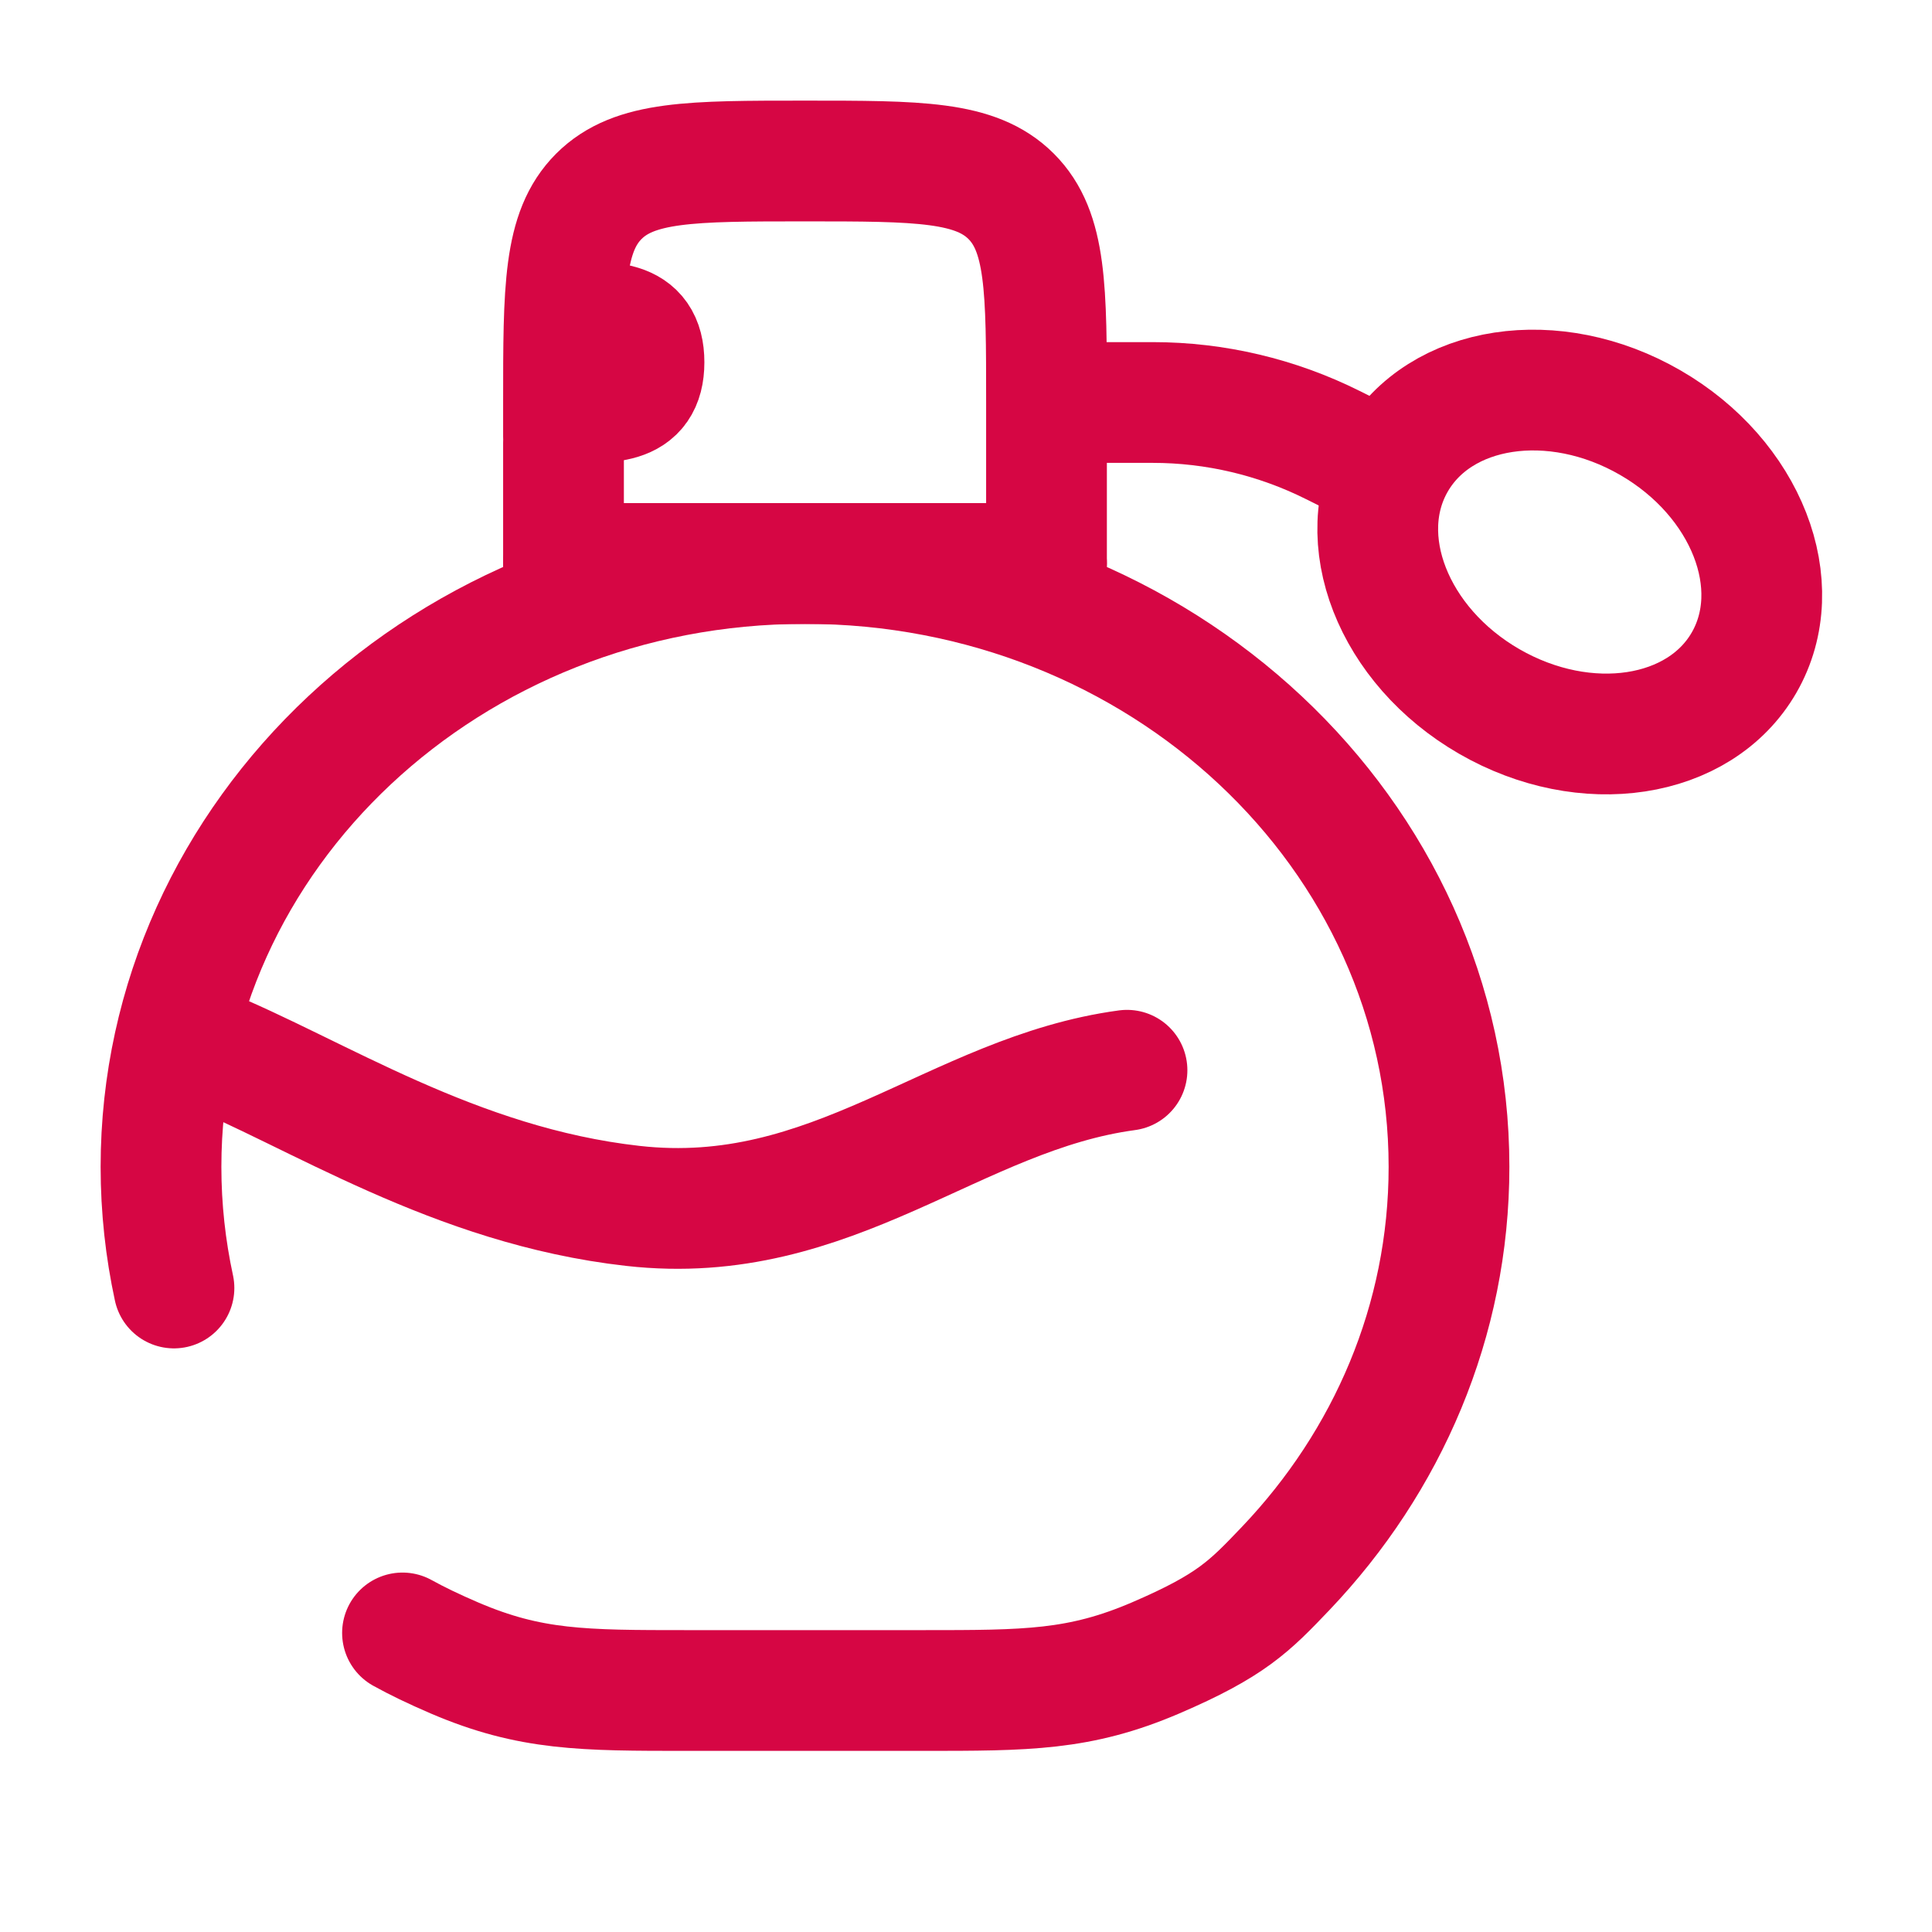
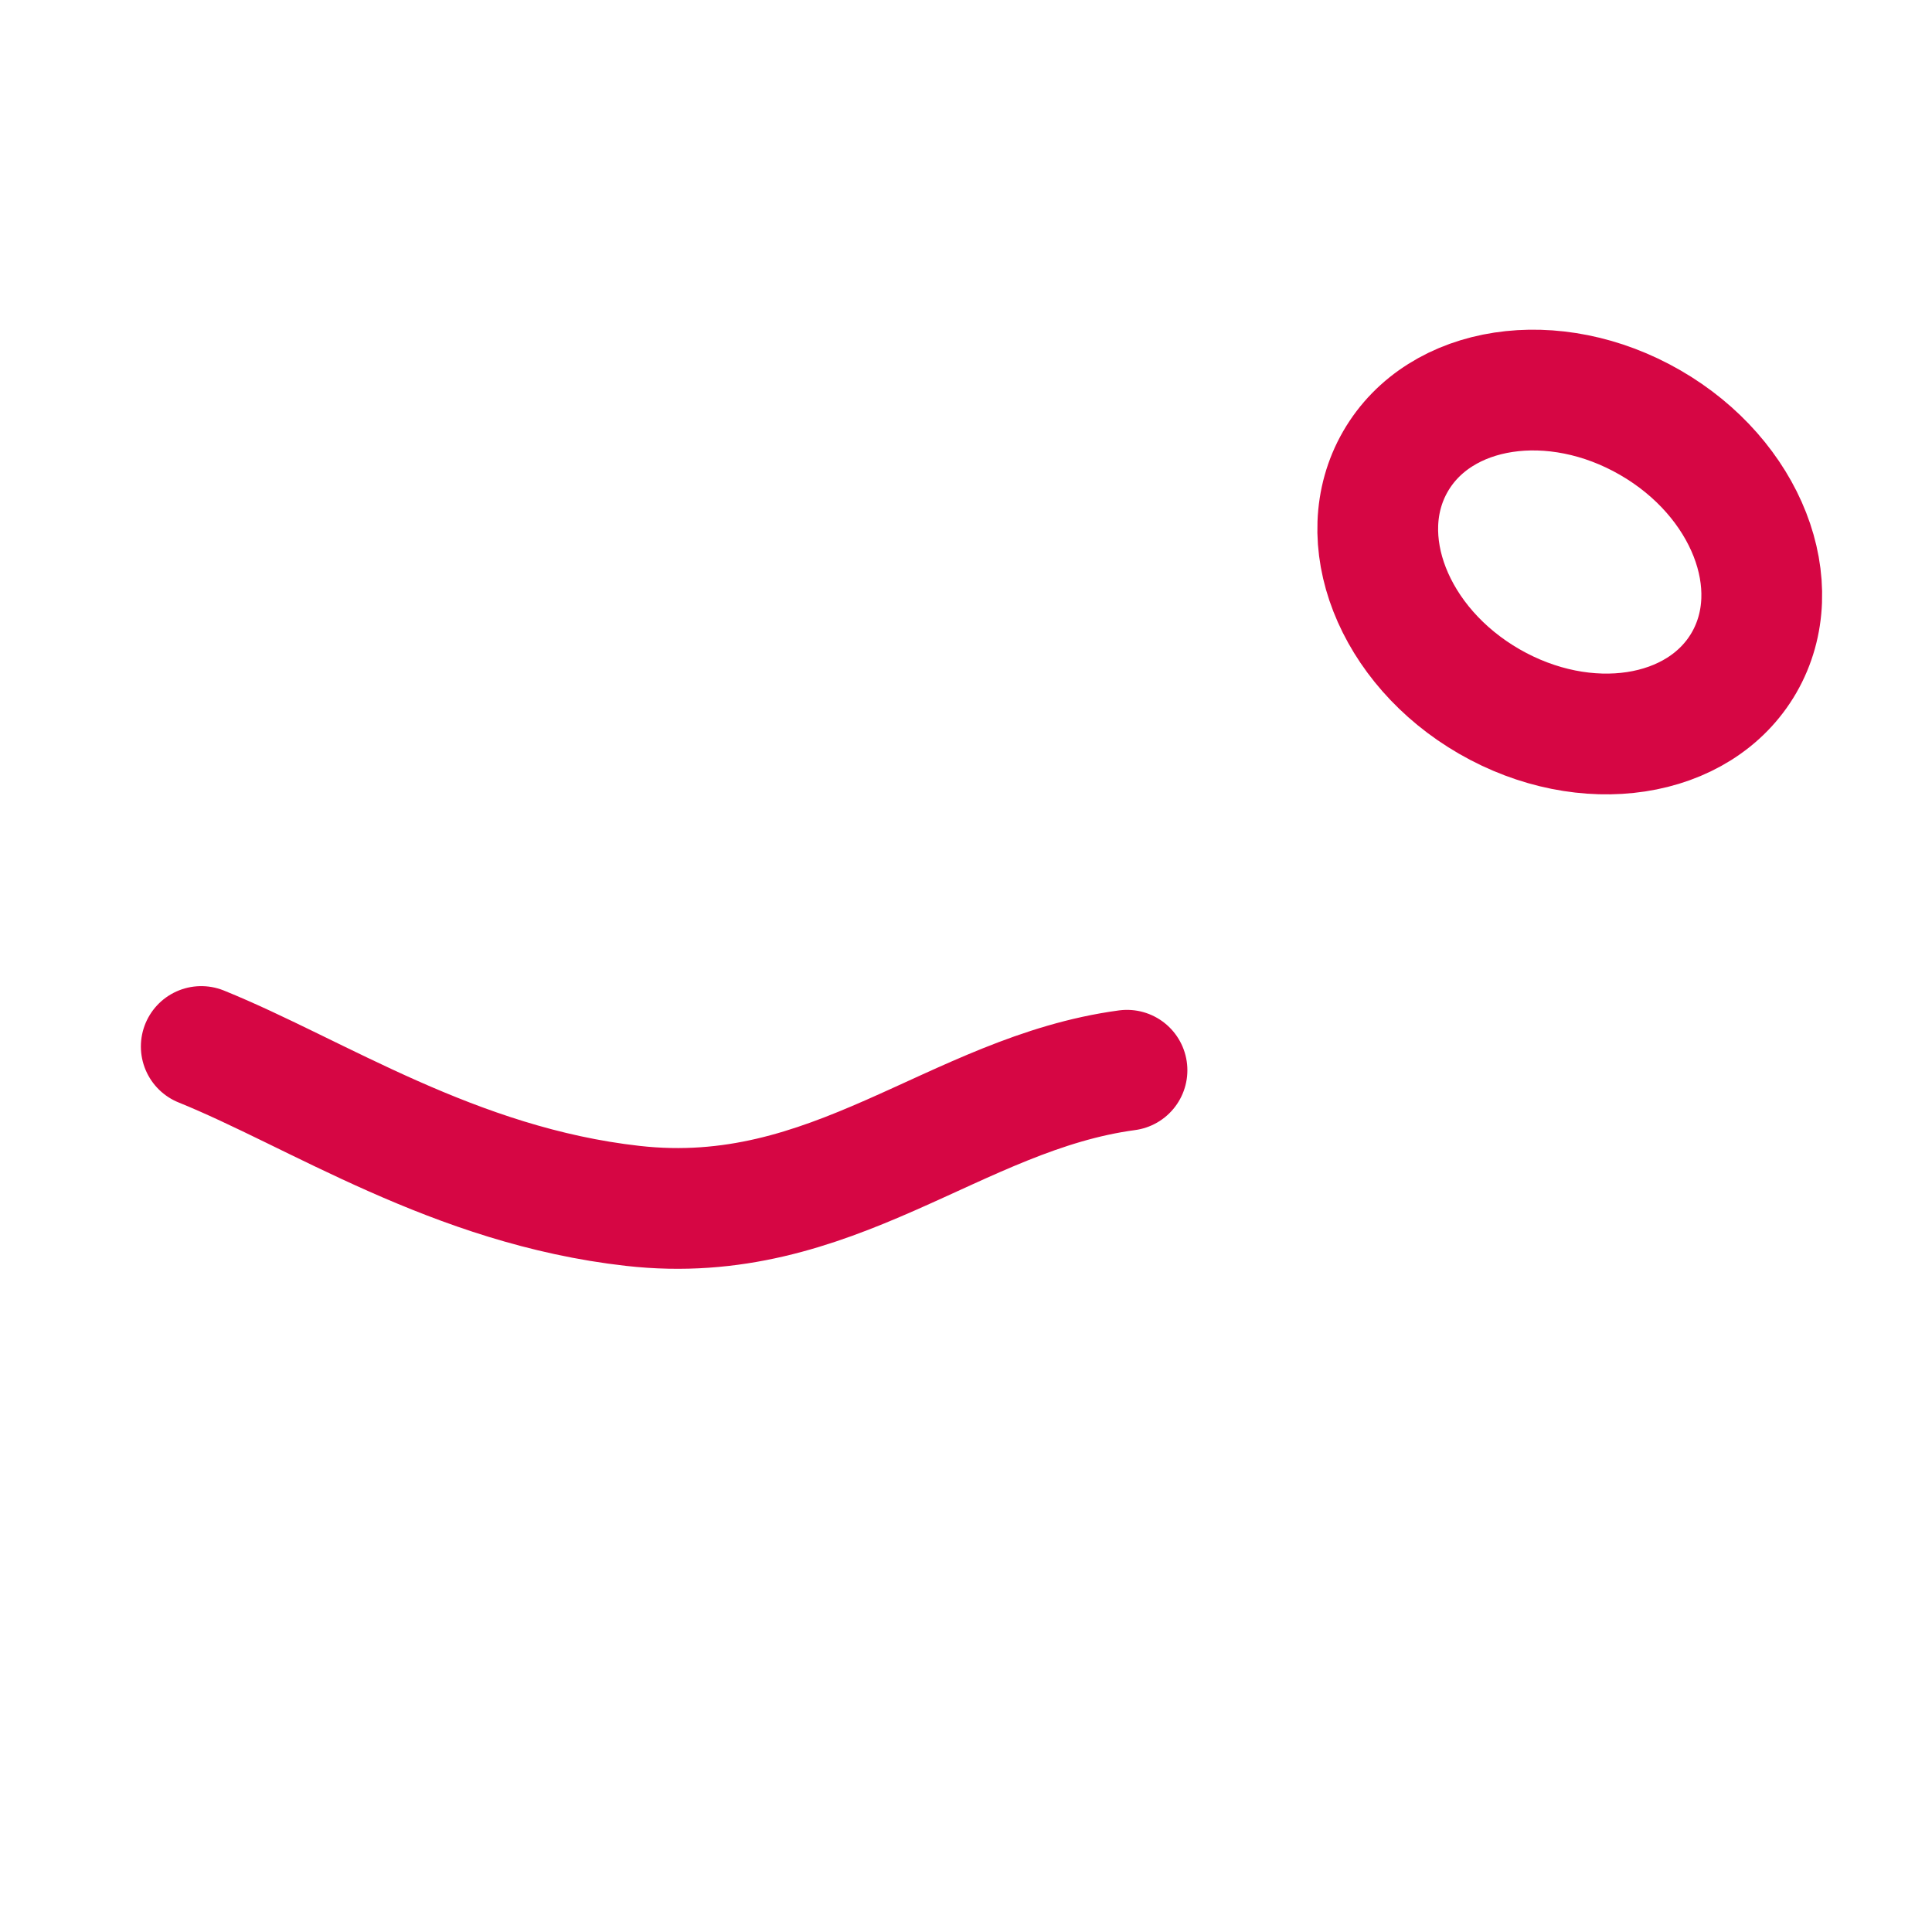
<svg xmlns="http://www.w3.org/2000/svg" width="800px" height="800px" viewBox="0 0 24 24" fill="none">
  <g id="SVGRepo_bgCarrier" stroke-width="0" />
  <g id="SVGRepo_tracerCarrier" stroke-linecap="round" stroke-linejoin="round" />
  <g id="SVGRepo_iconCarrier">
-     <path d="M7 5.422V5C7 3.586 7 2.879 7.439 2.439C7.879 2 8.586 2 10 2C11.414 2 12.121 2 12.561 2.439C13 2.879 13 3.586 13 5V5.422V7H7V5.5" stroke="#D60644" stroke-width="1.5" stroke-linecap="round" stroke-linejoin="round" />
-     <path d="M13 7H7" stroke="#D60644" stroke-width="1.5" stroke-linecap="round" stroke-linejoin="round" />
-     <path d="M7 5C7.552 5 8 5.052 8 4.5C8 3.948 7.552 4 7 4" stroke="#D60644" stroke-width="1.5" />
-     <path d="M2.161 16C2.056 15.514 2 15.011 2 14.495C2 10.356 5.582 7 10 7C14.418 7 18 10.356 18 14.495C18 16.41 17.234 18.157 15.973 19.482C15.522 19.955 15.297 20.191 14.354 20.596C13.41 21 12.76 21 11.458 21H8.542C7.24 21 6.59 21 5.646 20.596C5.381 20.482 5.173 20.381 5 20.285" stroke="#D60644" stroke-width="1.5" stroke-linecap="round" />
    <path d="M2.5 13C3.935 13.581 5.643 14.731 7.861 14.98C10.351 15.261 11.855 13.584 14 13.295" stroke="#D60644" stroke-width="1.5" stroke-linecap="round" />
-     <path d="M13.5 5H14.32C15.096 5 15.861 5.181 16.556 5.528L17.5 6" stroke="#D60644" stroke-width="1.5" />
    <path d="M20.5 5.25C21.696 5.94 22.217 7.275 21.665 8.232C21.113 9.188 19.696 9.404 18.5 8.714C17.304 8.024 16.783 6.688 17.335 5.732C17.887 4.775 19.304 4.559 20.5 5.25Z" stroke="#D60644" stroke-width="1.5" />
  </g>
</svg>